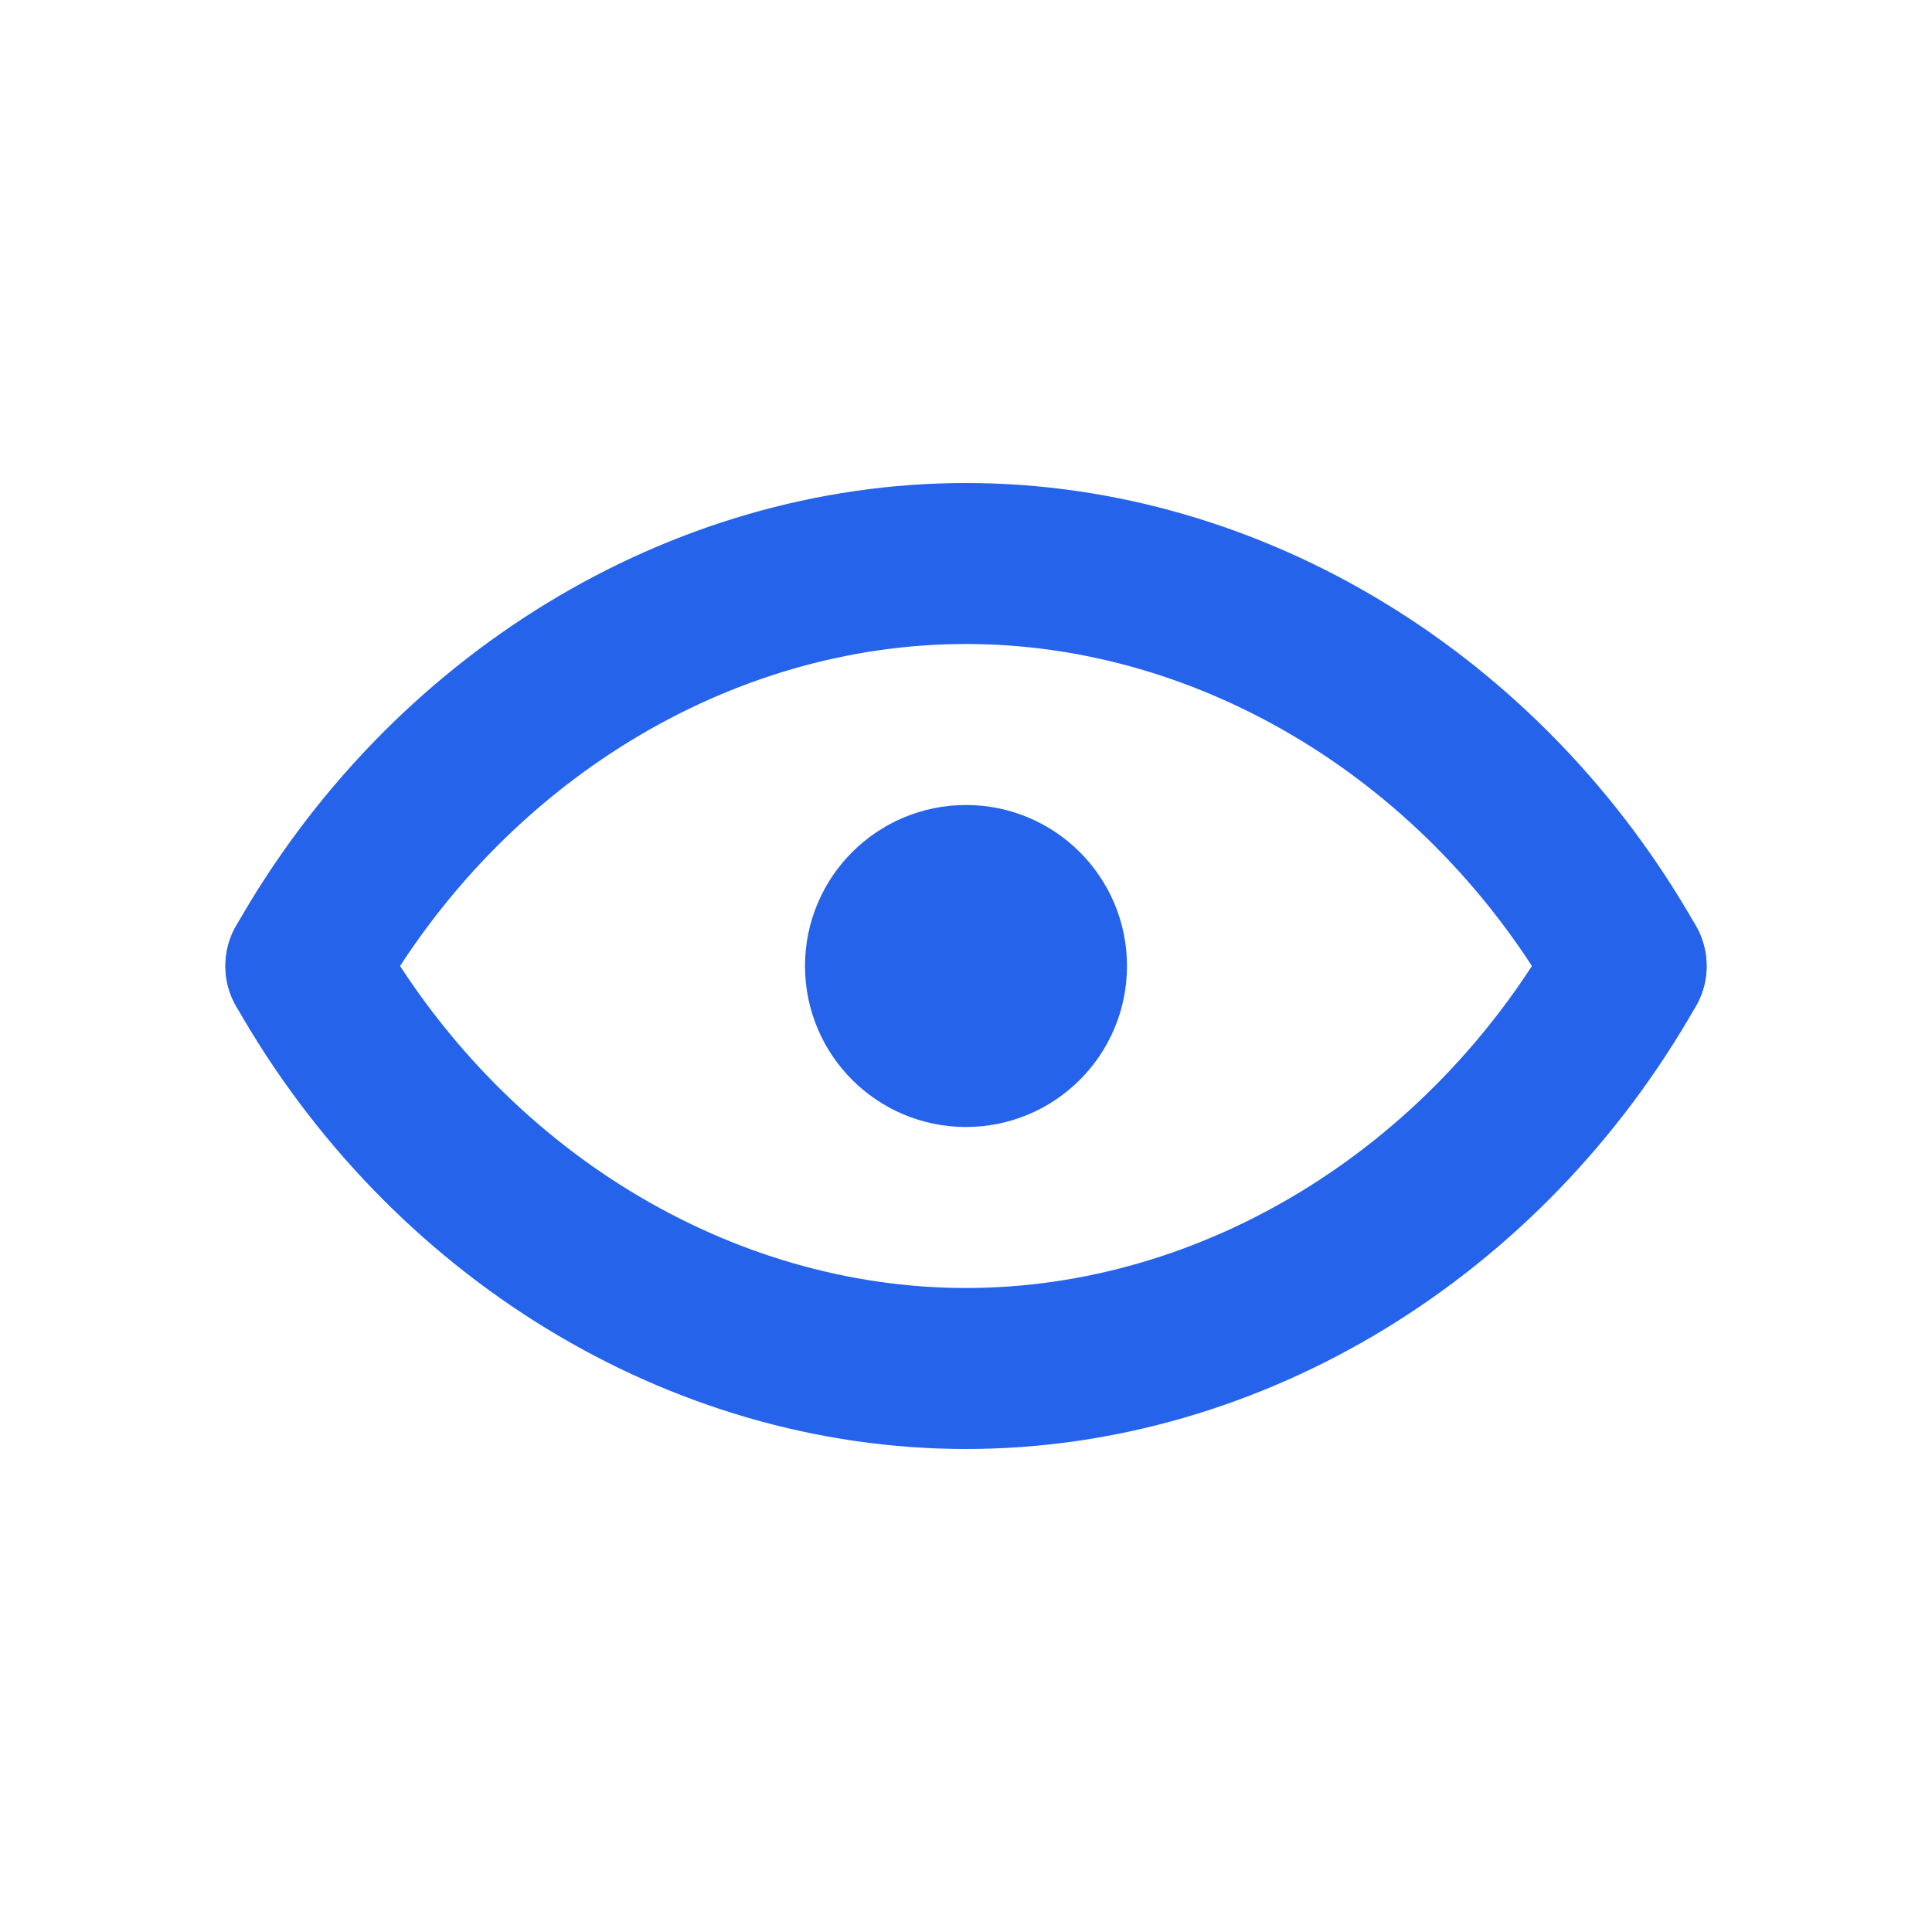
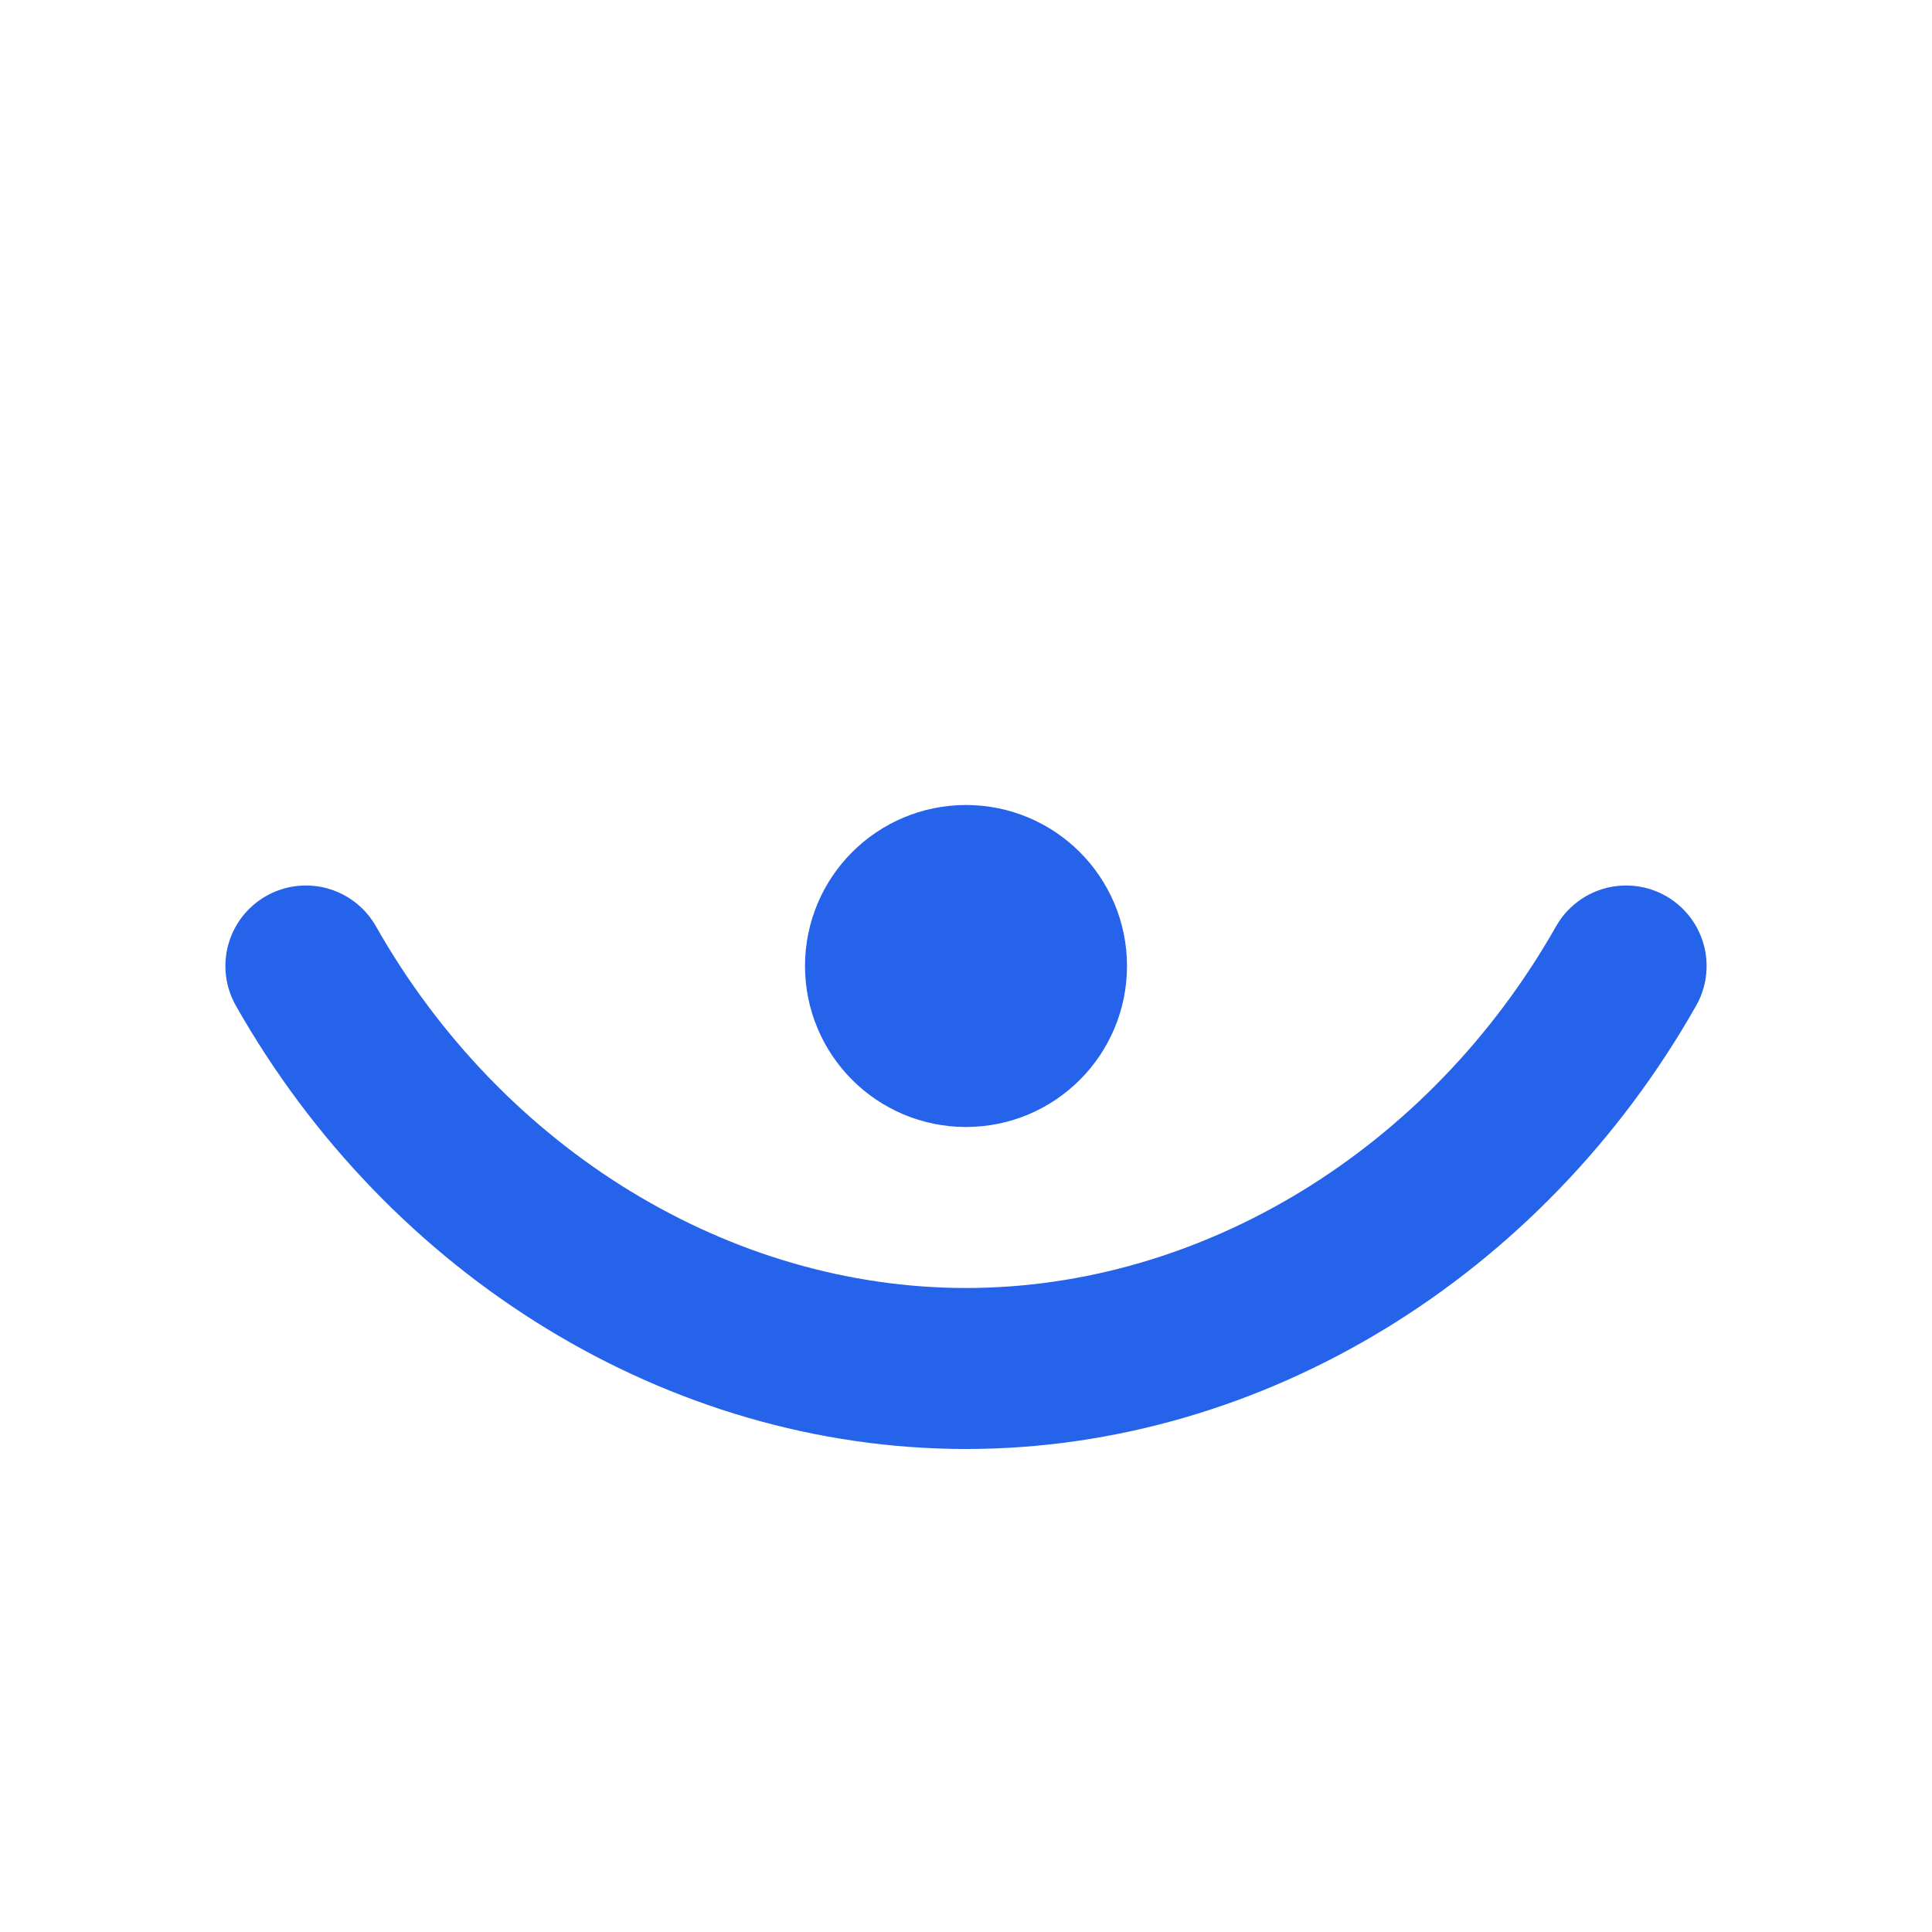
<svg xmlns="http://www.w3.org/2000/svg" width="24" height="24" viewBox="0 0 24 24" fill="none" stroke="#2563eb" stroke-width="2" stroke-linecap="round" stroke-linejoin="round">
  <circle cx="12" cy="12" r="1" />
  <path d="M20.2 12c-1.74 3.07-4.89 5-8.2 5s-6.46-1.93-8.2-5" />
-   <path d="M20.2 12c-1.74-3.07-4.89-5-8.2-5s-6.46 1.93-8.2 5" />
</svg>